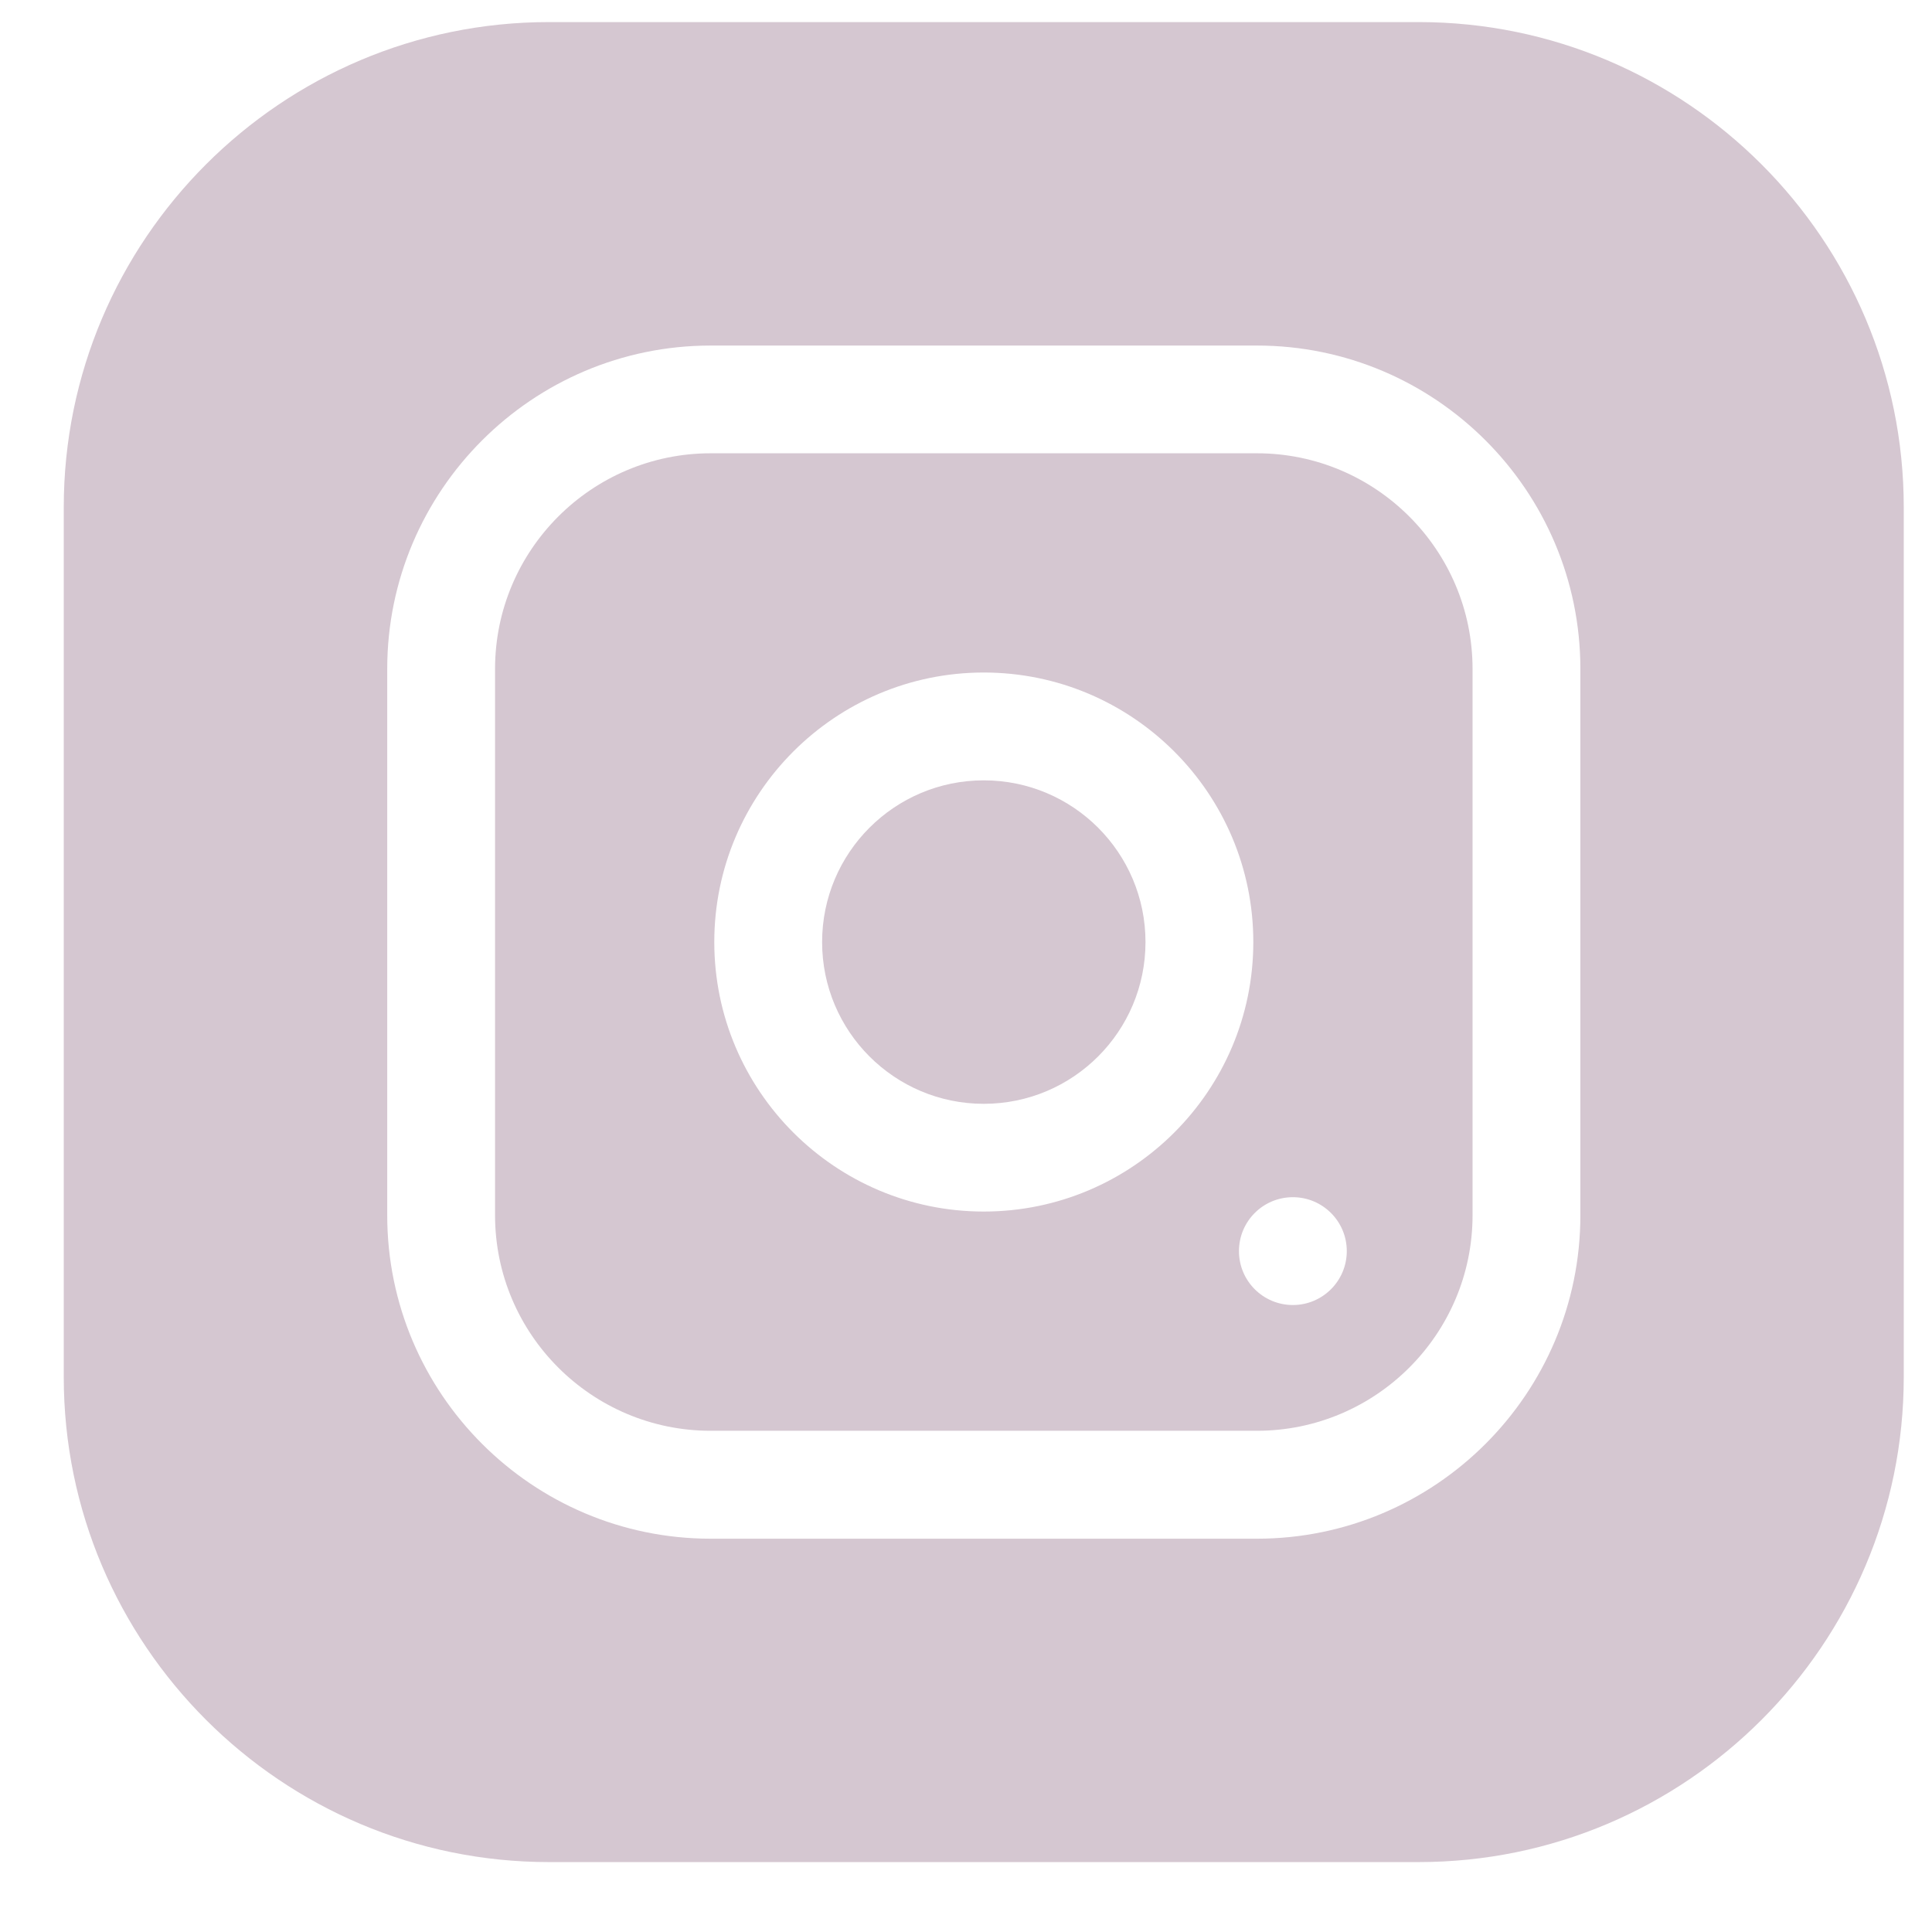
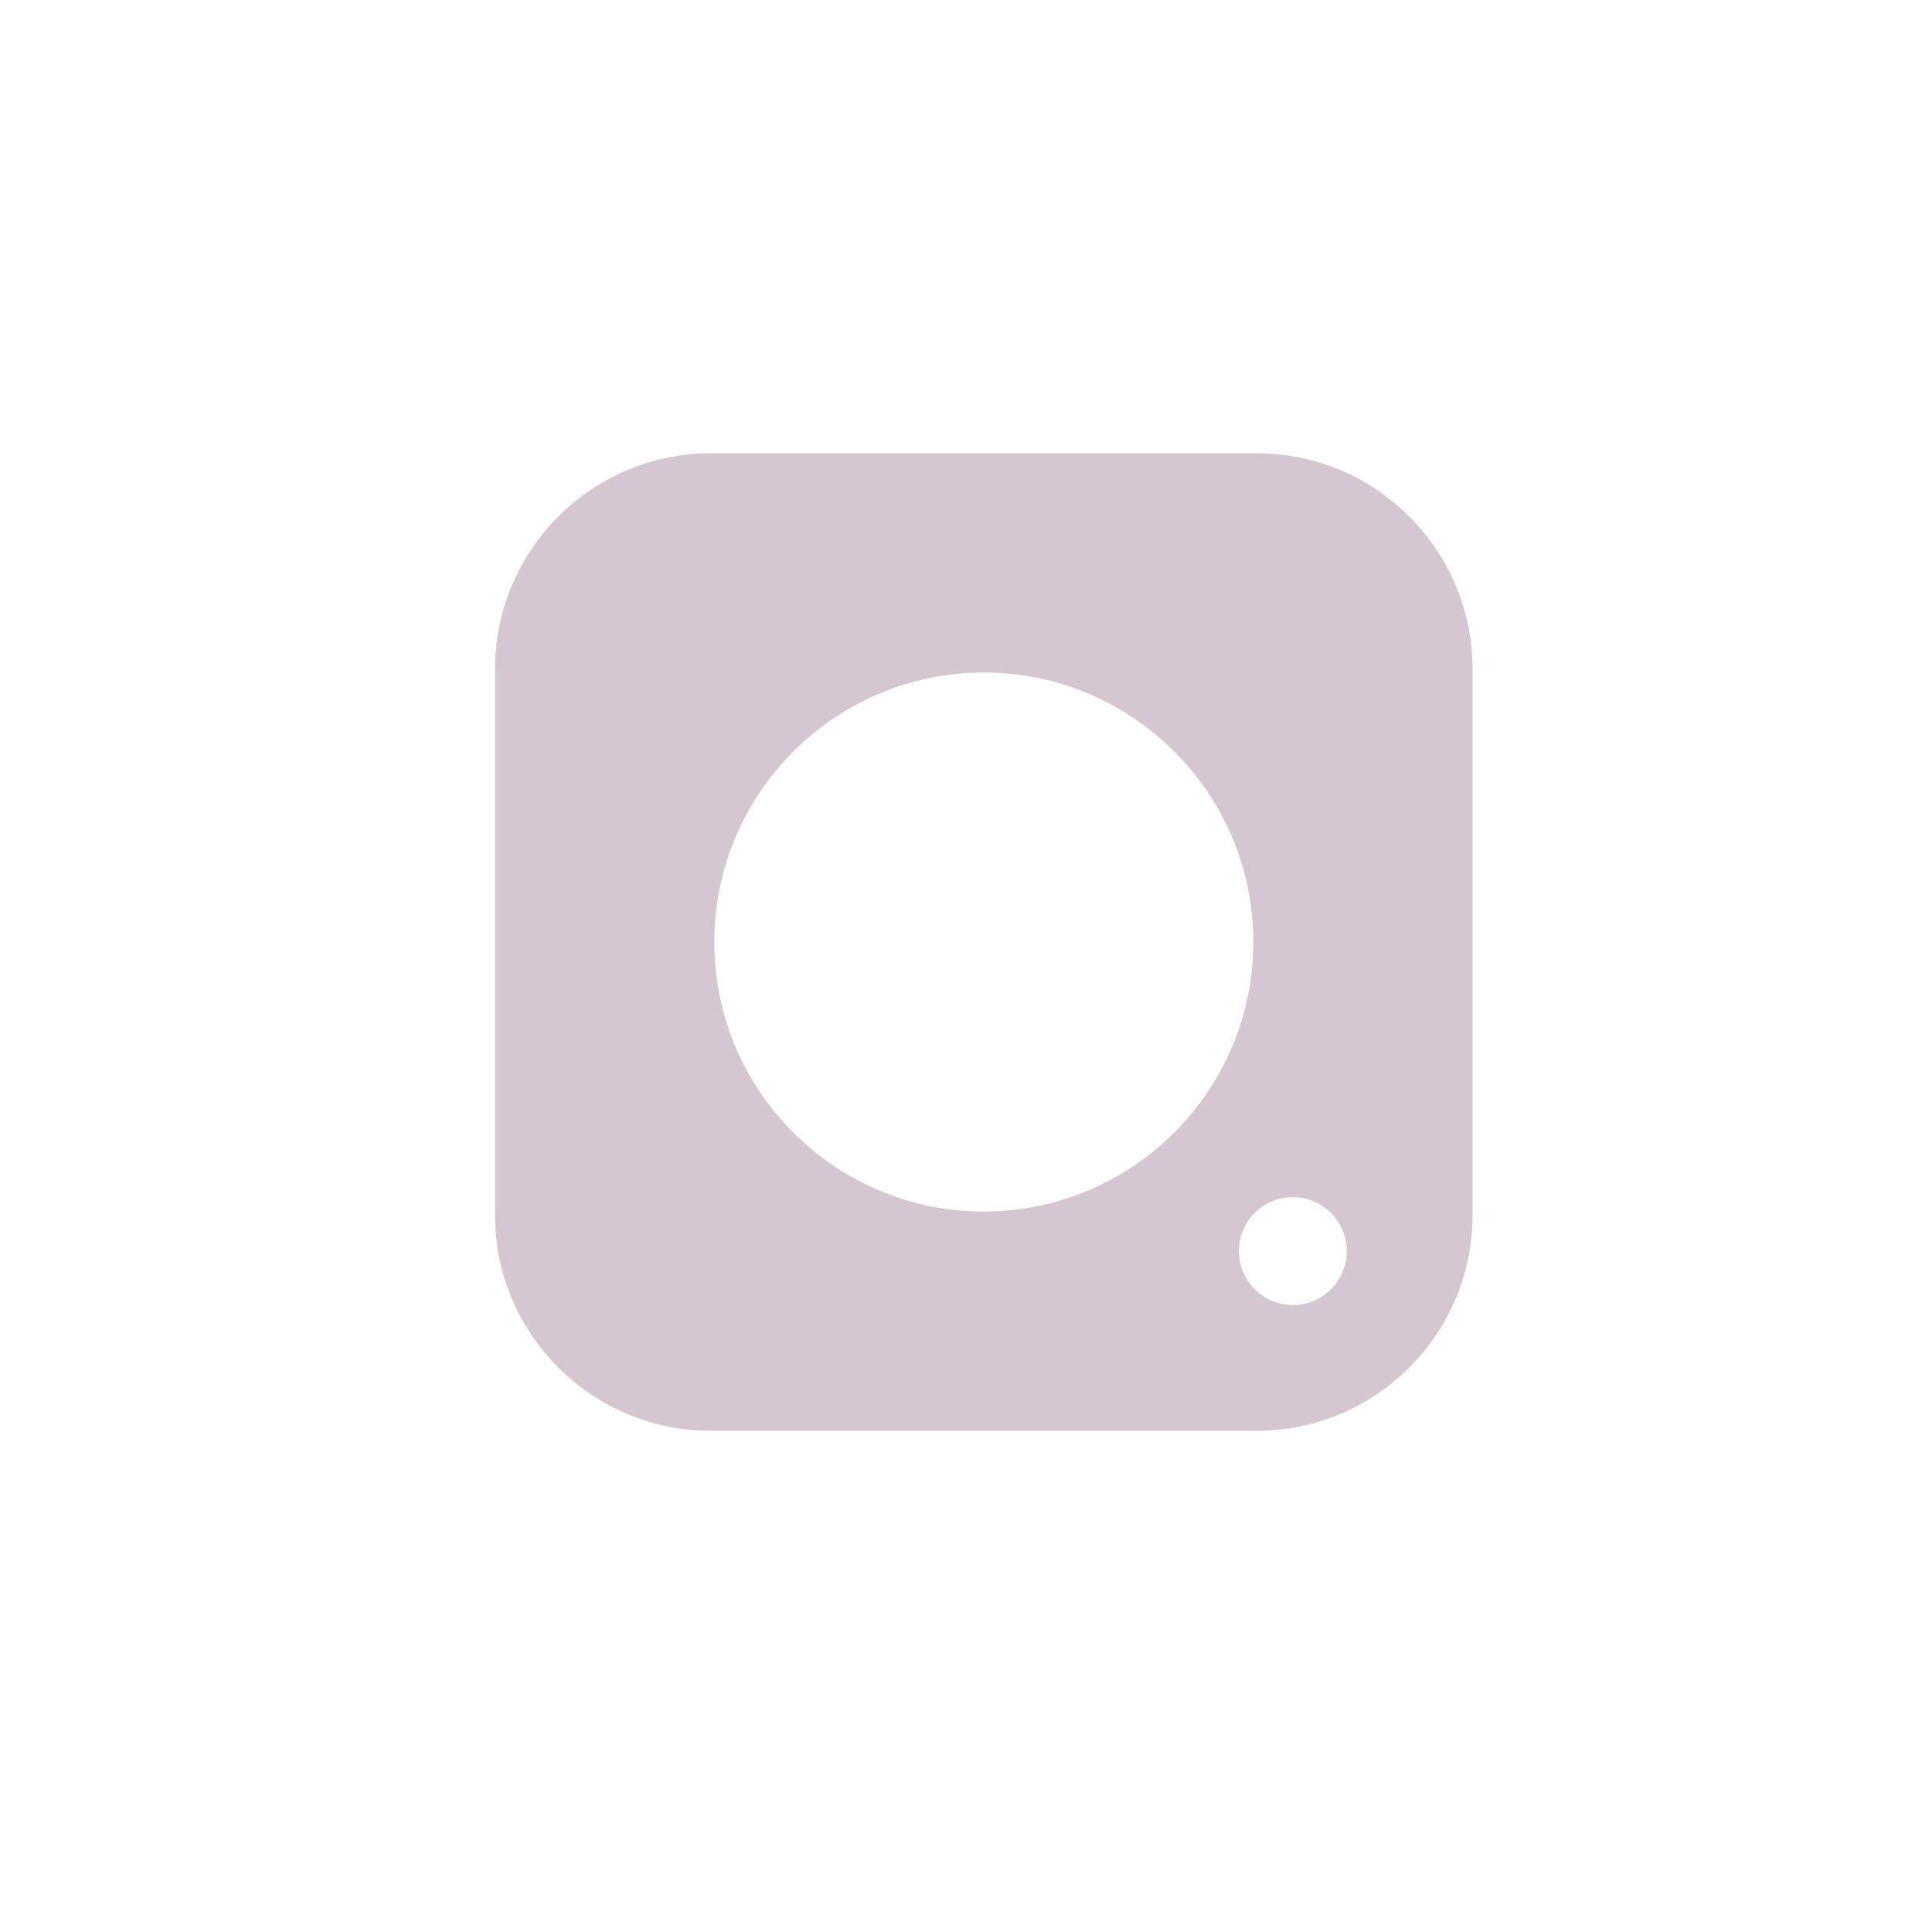
<svg xmlns="http://www.w3.org/2000/svg" width="21" height="21" viewBox="0 0 21 21" fill="none">
-   <path d="M12.451 10.24C12.451 9.269 11.664 8.482 10.693 8.482C9.723 8.482 8.936 9.269 8.936 10.24C8.936 11.211 9.723 11.998 10.693 11.998C11.664 11.998 12.451 11.211 12.451 10.24Z" fill="#D5C7D1" />
  <path d="M13.662 15.552H7.725C6.432 15.552 5.381 14.501 5.381 13.209V7.271C5.381 5.979 6.432 4.927 7.725 4.927H13.662C14.954 4.927 16.006 5.979 16.006 7.271V13.209C16.006 14.501 14.954 15.552 13.662 15.552ZM10.693 7.31C9.078 7.31 7.764 8.624 7.764 10.24C7.764 11.855 9.078 13.169 10.693 13.169C12.309 13.169 13.623 11.855 13.623 10.24C13.623 8.624 12.309 7.31 10.693 7.31ZM14.053 13.013C13.729 13.013 13.467 13.275 13.467 13.599C13.467 13.923 13.729 14.185 14.053 14.185C14.376 14.185 14.639 13.923 14.639 13.599C14.639 13.275 14.376 13.013 14.053 13.013Z" fill="#D5C7D1" />
-   <path d="M15.42 20.24H5.967C3.059 20.24 0.693 17.875 0.693 14.967V5.514C0.693 2.606 3.059 0.24 5.967 0.24H15.42C18.328 0.24 20.693 2.606 20.693 5.514V14.967C20.693 17.875 18.328 20.24 15.42 20.24ZM17.178 7.271C17.178 5.333 15.601 3.756 13.662 3.756H7.725C5.786 3.756 4.209 5.333 4.209 7.271V13.209C4.209 15.148 5.786 16.725 7.725 16.725H13.662C15.601 16.725 17.178 15.148 17.178 13.209V7.271Z" fill="#D5C7D1" />
</svg>